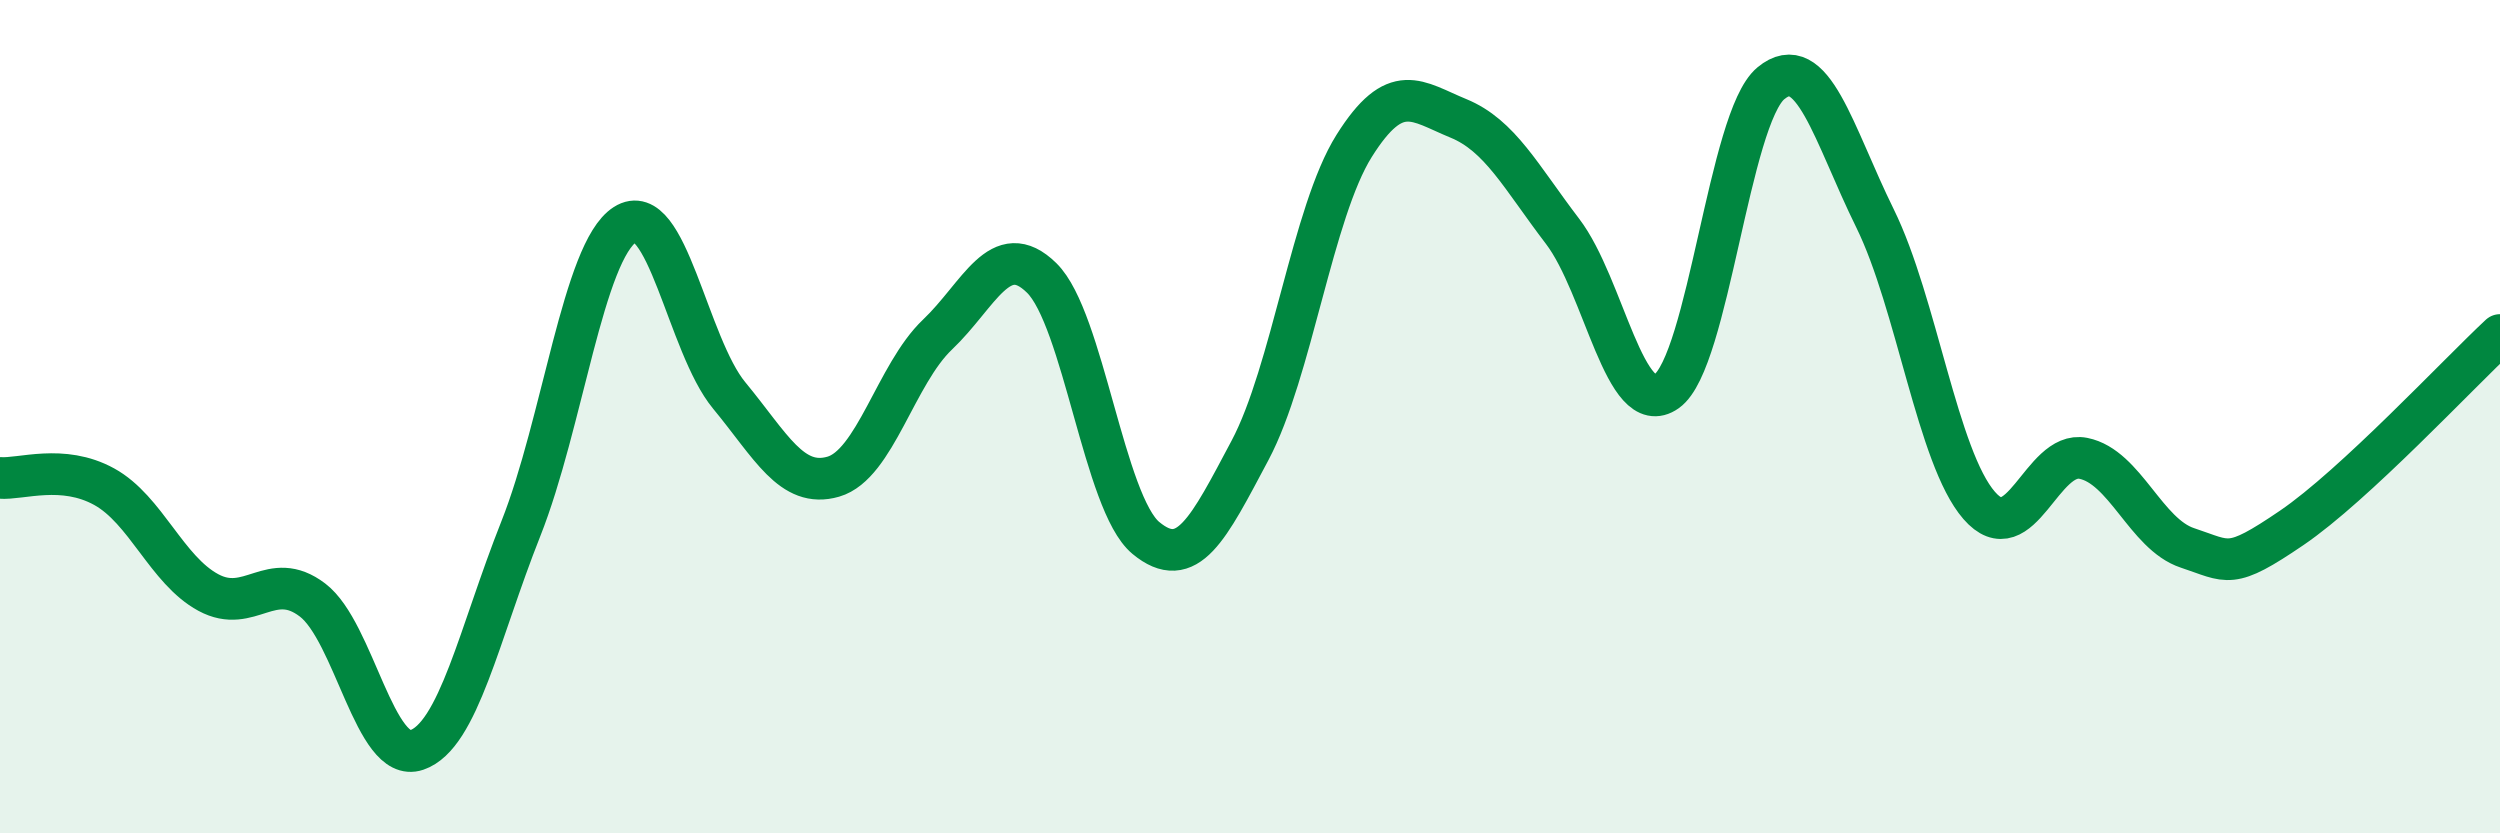
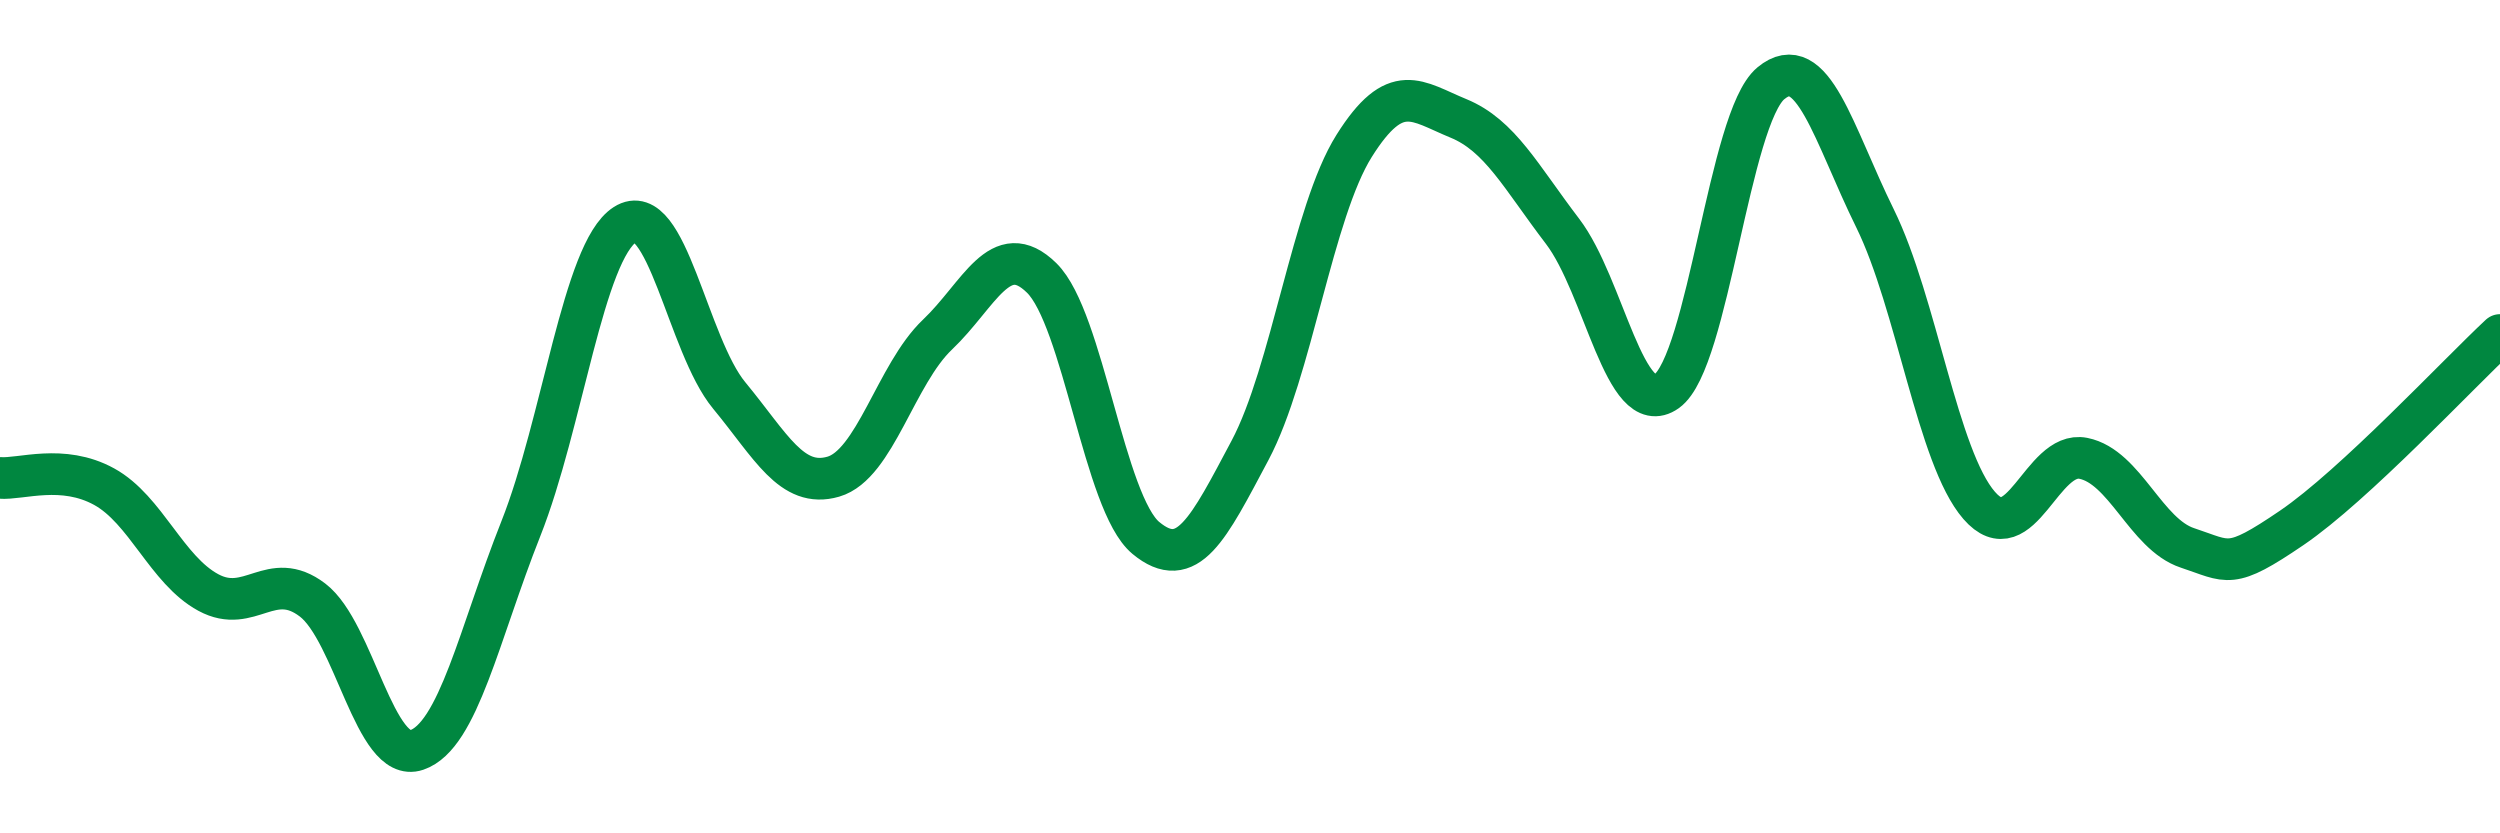
<svg xmlns="http://www.w3.org/2000/svg" width="60" height="20" viewBox="0 0 60 20">
-   <path d="M 0,11.47 C 0.5,11.51 1.5,11.13 2.5,11.68 C 3.5,12.23 4,13.68 5,14.22 C 6,14.76 6.5,13.64 7.5,14.4 C 8.5,15.16 9,18.34 10,18 C 11,17.66 11.5,15.21 12.5,12.69 C 13.5,10.17 14,6.03 15,5.39 C 16,4.75 16.5,8.28 17.5,9.49 C 18.5,10.7 19,11.73 20,11.44 C 21,11.15 21.5,8.98 22.5,8.03 C 23.5,7.08 24,5.69 25,6.67 C 26,7.65 26.5,12.08 27.5,12.91 C 28.5,13.74 29,12.69 30,10.81 C 31,8.93 31.5,5.09 32.5,3.5 C 33.5,1.91 34,2.43 35,2.84 C 36,3.25 36.5,4.24 37.5,5.55 C 38.5,6.86 39,10.1 40,9.39 C 41,8.68 41.5,2.83 42.5,2 C 43.5,1.17 44,3.21 45,5.24 C 46,7.27 46.5,10.98 47.5,12.13 C 48.5,13.28 49,10.8 50,11 C 51,11.2 51.5,12.82 52.5,13.15 C 53.5,13.48 53.5,13.69 55,12.67 C 56.5,11.65 59,8.97 60,8.04L60 20L0 20Z" fill="#008740" opacity="0.1" stroke-linecap="round" stroke-linejoin="round" />
  <path d="M 0,11.47 C 0.5,11.51 1.5,11.13 2.5,11.68 C 3.5,12.23 4,13.68 5,14.22 C 6,14.76 6.5,13.64 7.5,14.4 C 8.5,15.16 9,18.34 10,18 C 11,17.66 11.5,15.21 12.5,12.69 C 13.5,10.17 14,6.03 15,5.39 C 16,4.75 16.5,8.28 17.5,9.49 C 18.5,10.7 19,11.73 20,11.44 C 21,11.15 21.5,8.98 22.5,8.03 C 23.5,7.08 24,5.69 25,6.67 C 26,7.65 26.5,12.08 27.5,12.91 C 28.5,13.74 29,12.69 30,10.81 C 31,8.93 31.5,5.09 32.5,3.5 C 33.5,1.91 34,2.43 35,2.84 C 36,3.25 36.5,4.24 37.5,5.55 C 38.5,6.86 39,10.1 40,9.39 C 41,8.68 41.5,2.83 42.5,2 C 43.5,1.17 44,3.21 45,5.24 C 46,7.27 46.5,10.98 47.5,12.13 C 48.5,13.28 49,10.8 50,11 C 51,11.2 51.5,12.82 52.5,13.15 C 53.5,13.48 53.5,13.69 55,12.67 C 56.5,11.65 59,8.97 60,8.04" stroke="#008740" stroke-width="1" fill="none" stroke-linecap="round" stroke-linejoin="round" />
</svg>